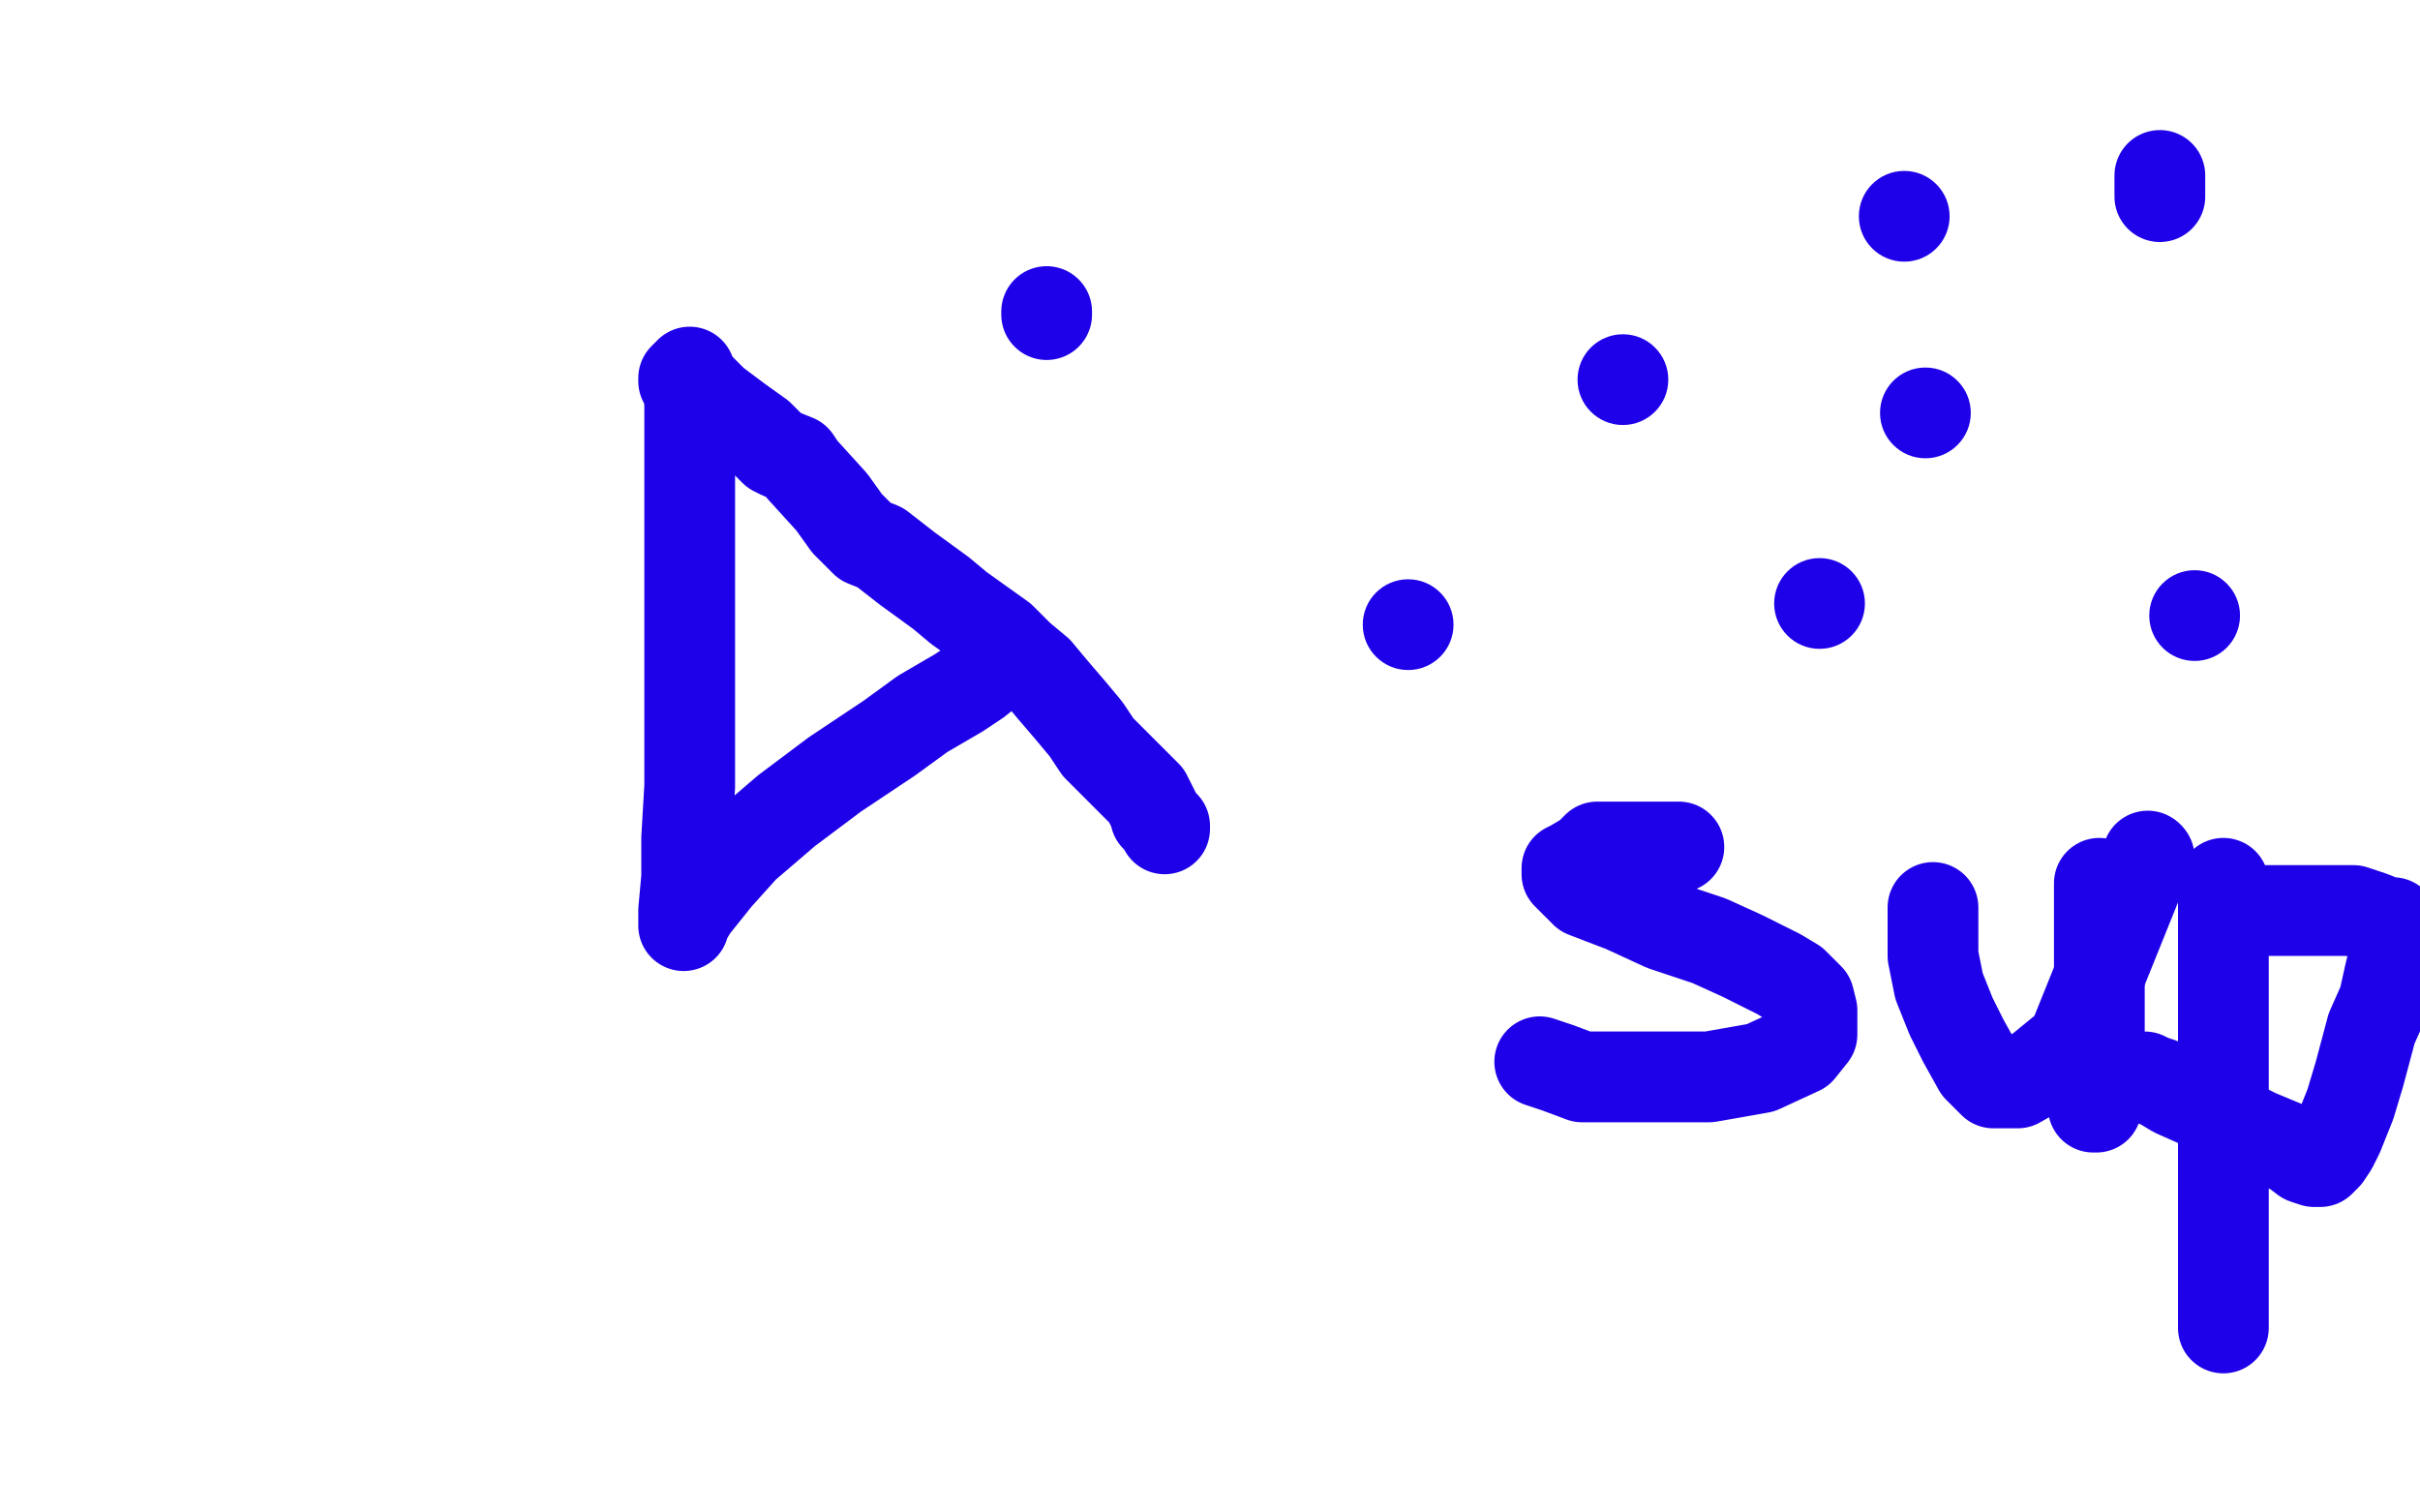
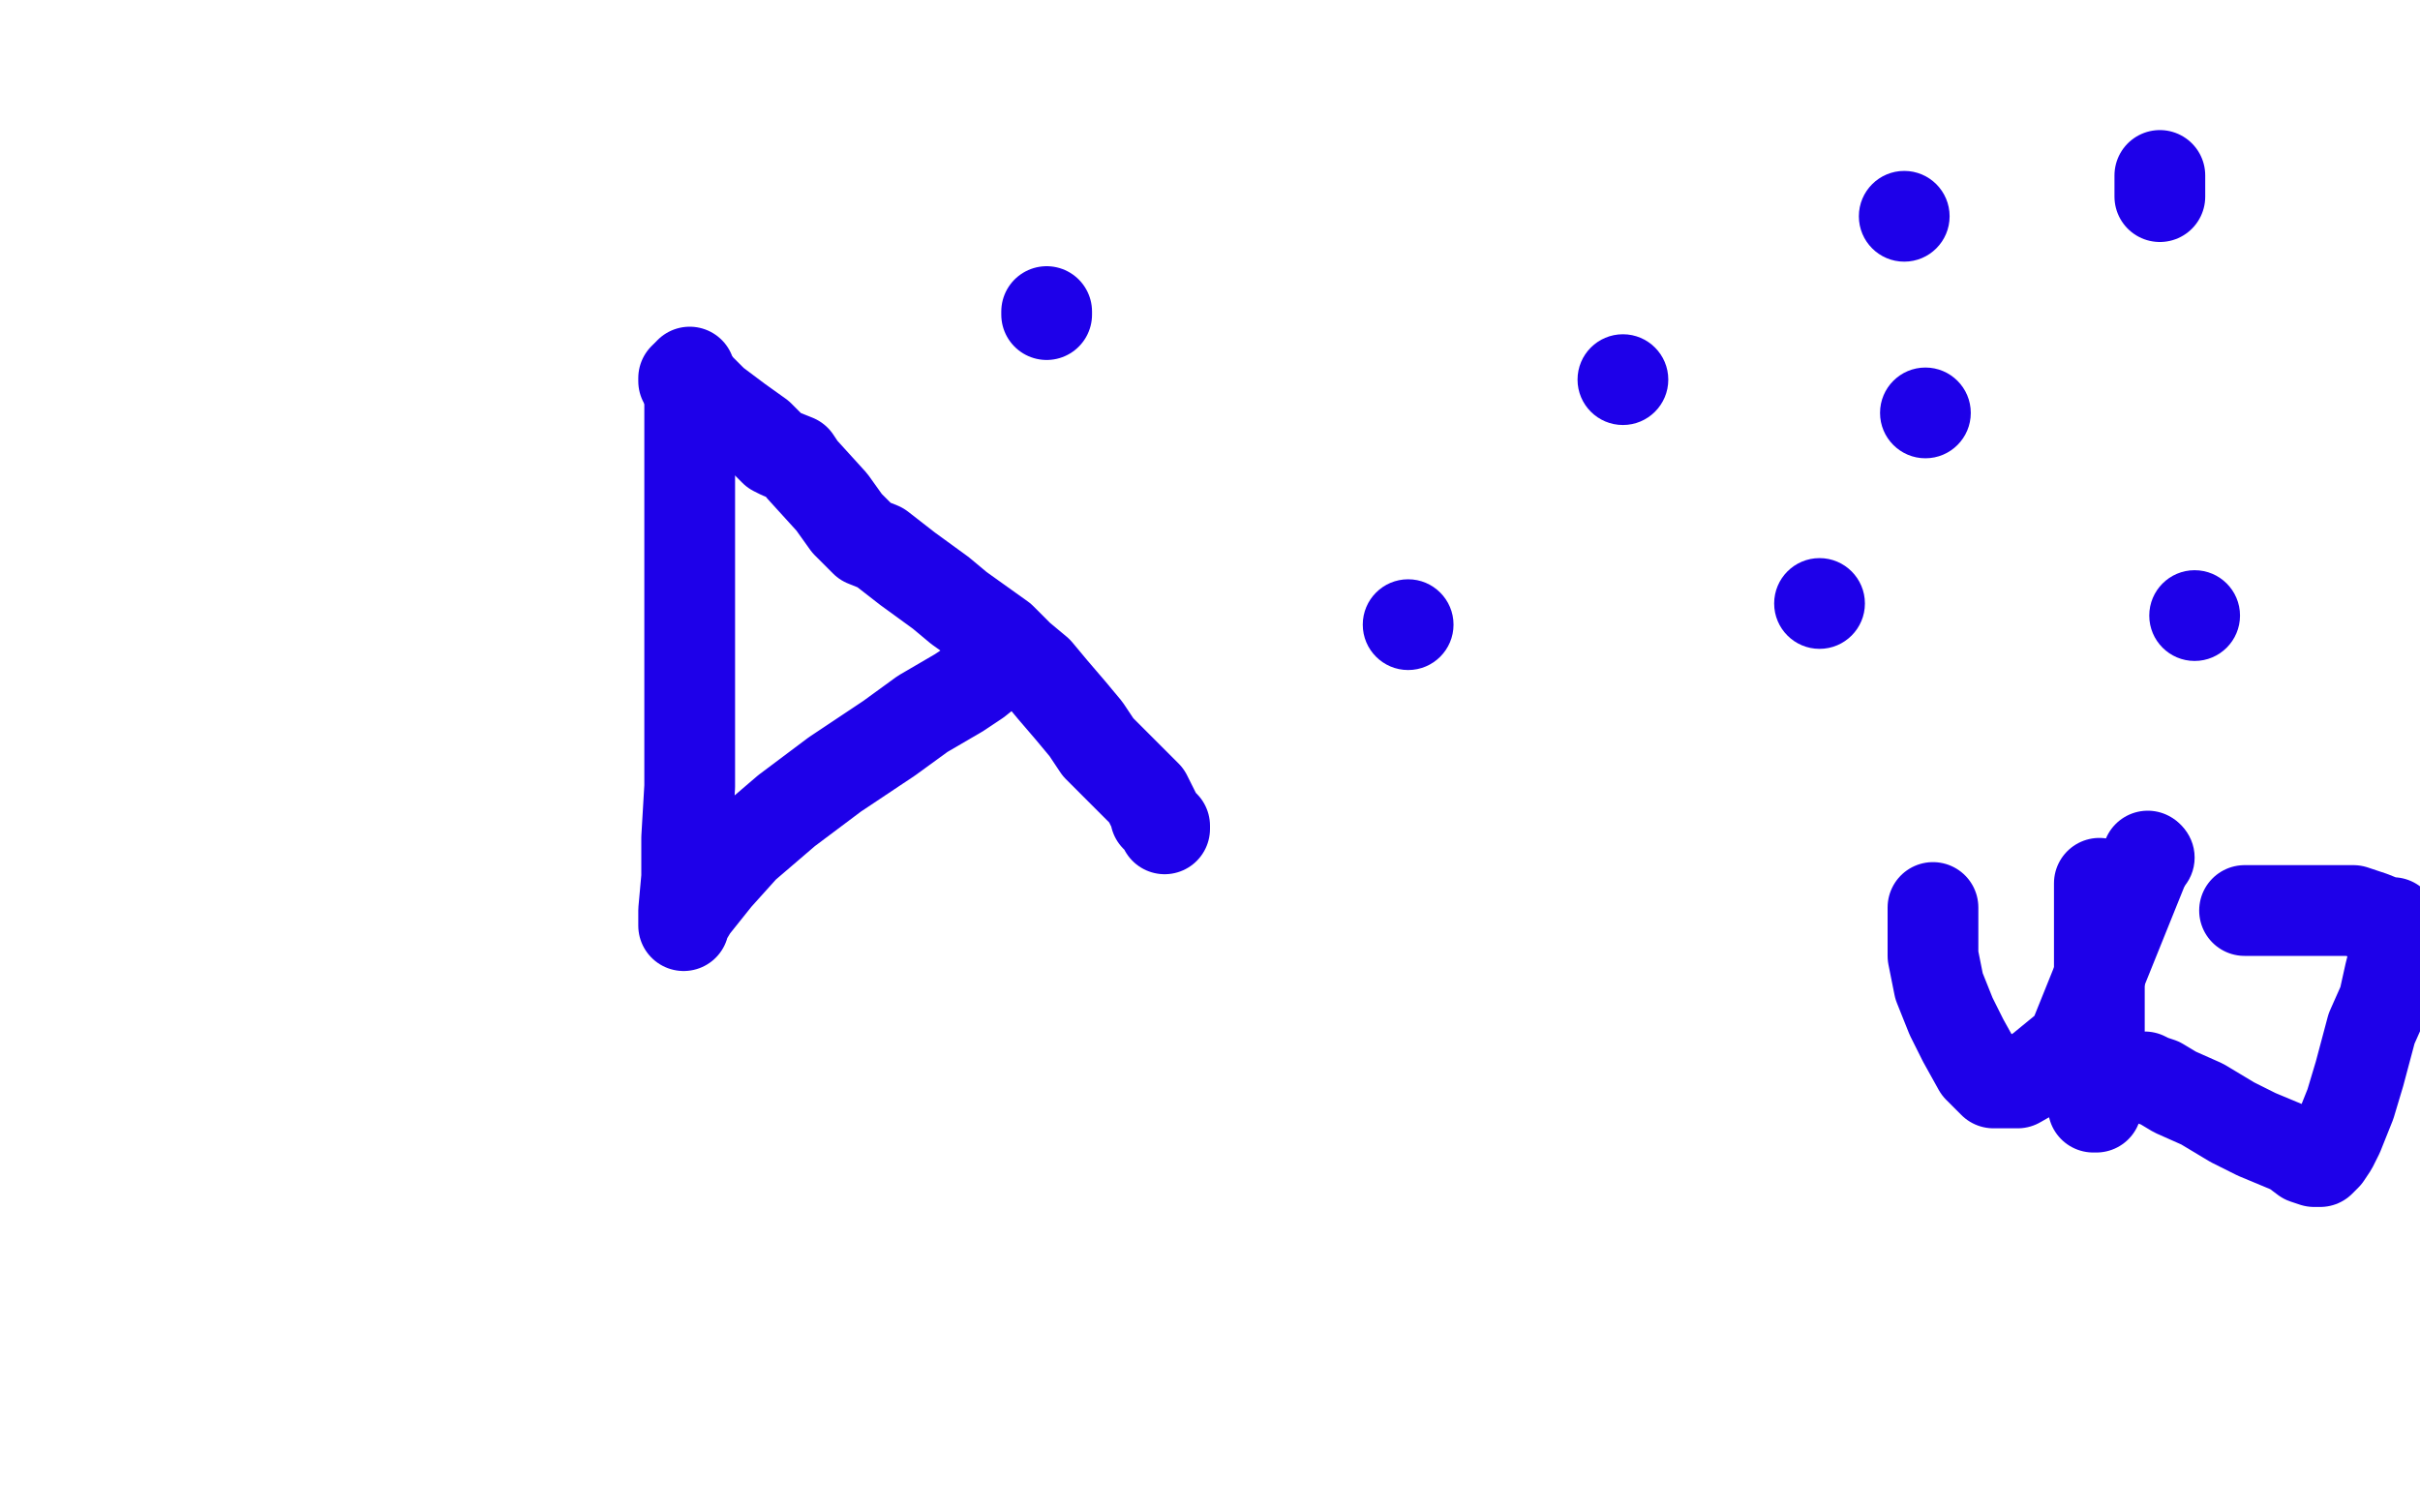
<svg xmlns="http://www.w3.org/2000/svg" width="800" height="500" version="1.1" style="stroke-antialiasing: false">
  <desc>This SVG has been created on https://colorillo.com/</desc>
  <rect x="0" y="0" width="800" height="500" style="fill: rgb(255,255,255); stroke-width:0" />
  <polyline points="226,125 226,126 226,126 228,126 228,126 229,127 229,127 231,128 231,128 233,130 233,130 236,133 236,133 244,139 251,144 256,149 258,150 263,152 265,155 275,166 280,173 283,176 286,179 291,181 300,188 311,196 317,201 324,206 331,211 337,217 343,222 348,228 354,235 359,241 363,247 367,251 371,255 374,258 377,261 379,263 380,265 381,267 382,269 382,270 384,272 385,273 385,274" style="fill: none; stroke: #1e00e9; stroke-width: 30; stroke-linejoin: round; stroke-linecap: round; stroke-antialiasing: false; stroke-antialias: 0; opacity: 1.0" />
  <polyline points="346,104 346,103 346,103" style="fill: none; stroke: #1e00e9; stroke-width: 30; stroke-linejoin: round; stroke-linecap: round; stroke-antialiasing: false; stroke-antialias: 0; opacity: 1.0" />
  <circle cx="465.5" cy="206.5" r="15" style="fill: #1e00e9; stroke-antialiasing: false; stroke-antialias: 0; opacity: 1.0" />
  <polyline points="228,123 228,127 228,127 228,129 228,129 228,134 228,134 228,138 228,138 228,143 228,143 228,150 228,150 228,165 228,165 228,184 228,213 228,235 228,260 227,277 227,290 226,301 226,305 226,306 226,305 229,300 237,290 246,280 260,268 276,256 294,244 305,236 317,229 323,225 328,221 330,219 331,219" style="fill: none; stroke: #1e00e9; stroke-width: 30; stroke-linejoin: round; stroke-linecap: round; stroke-antialiasing: false; stroke-antialias: 0; opacity: 1.0" />
-   <polyline points="555,280 554,280 554,280 552,280 552,280 547,280 547,280 541,280 541,280 535,280 535,280 528,280 528,280 525,283 525,283 520,286 518,287 518,289 520,291 524,295 537,300 550,306 565,311 576,316 588,322 593,325 598,330 599,334 599,338 599,342 595,347 582,353 565,356 546,356 535,356 523,356 515,353 512,352 509,351" style="fill: none; stroke: #1e00e9; stroke-width: 30; stroke-linejoin: round; stroke-linecap: round; stroke-antialiasing: false; stroke-antialias: 0; opacity: 1.0" />
  <polyline points="639,300 639,301 639,301 639,303 639,303 639,306 639,306 639,311 639,311 639,316 639,316 641,326 641,326 645,336 645,336 649,344 654,353 655,354 659,358 663,358 667,358 674,354 685,345 710,283" style="fill: none; stroke: #1e00e9; stroke-width: 30; stroke-linejoin: round; stroke-linecap: round; stroke-antialiasing: false; stroke-antialias: 0; opacity: 1.0" />
  <circle cx="710.5" cy="283.5" r="15" style="fill: #1e00e9; stroke-antialiasing: false; stroke-antialias: 0; opacity: 1.0" />
  <polyline points="694,292 694,294 694,294 694,301 694,301 694,313 694,313 694,334 694,334 694,348 694,348 694,356 693,363 693,366 692,366" style="fill: none; stroke: #1e00e9; stroke-width: 30; stroke-linejoin: round; stroke-linecap: round; stroke-antialiasing: false; stroke-antialias: 0; opacity: 1.0" />
-   <polyline points="735,292 735,294 735,294 735,304 735,304 735,320 735,320 735,423 735,435 735,439 735,438" style="fill: none; stroke: #1e00e9; stroke-width: 30; stroke-linejoin: round; stroke-linecap: round; stroke-antialiasing: false; stroke-antialias: 0; opacity: 1.0" />
  <polyline points="742,301 744,301 744,301 750,301 750,301 758,301 758,301 771,301 771,301 778,301 778,301 784,303 784,303 789,305 789,305 791,305 792,306 792,307 792,310 792,314 790,322 788,331 784,340 780,355 777,365 773,375 771,379 769,382 768,383 767,384 766,384 765,384 762,383 758,380 746,375 738,371 728,365 719,361 714,358 711,357 709,356" style="fill: none; stroke: #1e00e9; stroke-width: 30; stroke-linejoin: round; stroke-linecap: round; stroke-antialiasing: false; stroke-antialias: 0; opacity: 1.0" />
  <circle cx="601.5" cy="199.5" r="15" style="fill: #1e00e9; stroke-antialiasing: false; stroke-antialias: 0; opacity: 1.0" />
  <circle cx="636.5" cy="136.5" r="15" style="fill: #1e00e9; stroke-antialiasing: false; stroke-antialias: 0; opacity: 1.0" />
  <circle cx="536.5" cy="125.5" r="15" style="fill: #1e00e9; stroke-antialiasing: false; stroke-antialias: 0; opacity: 1.0" />
  <circle cx="725.5" cy="203.5" r="15" style="fill: #1e00e9; stroke-antialiasing: false; stroke-antialias: 0; opacity: 1.0" />
  <polyline points="714,58 714,61 714,61 714,65 714,65" style="fill: none; stroke: #1e00e9; stroke-width: 30; stroke-linejoin: round; stroke-linecap: round; stroke-antialiasing: false; stroke-antialias: 0; opacity: 1.0" />
  <circle cx="629.5" cy="71.5" r="15" style="fill: #1e00e9; stroke-antialiasing: false; stroke-antialias: 0; opacity: 1.0" />
</svg>